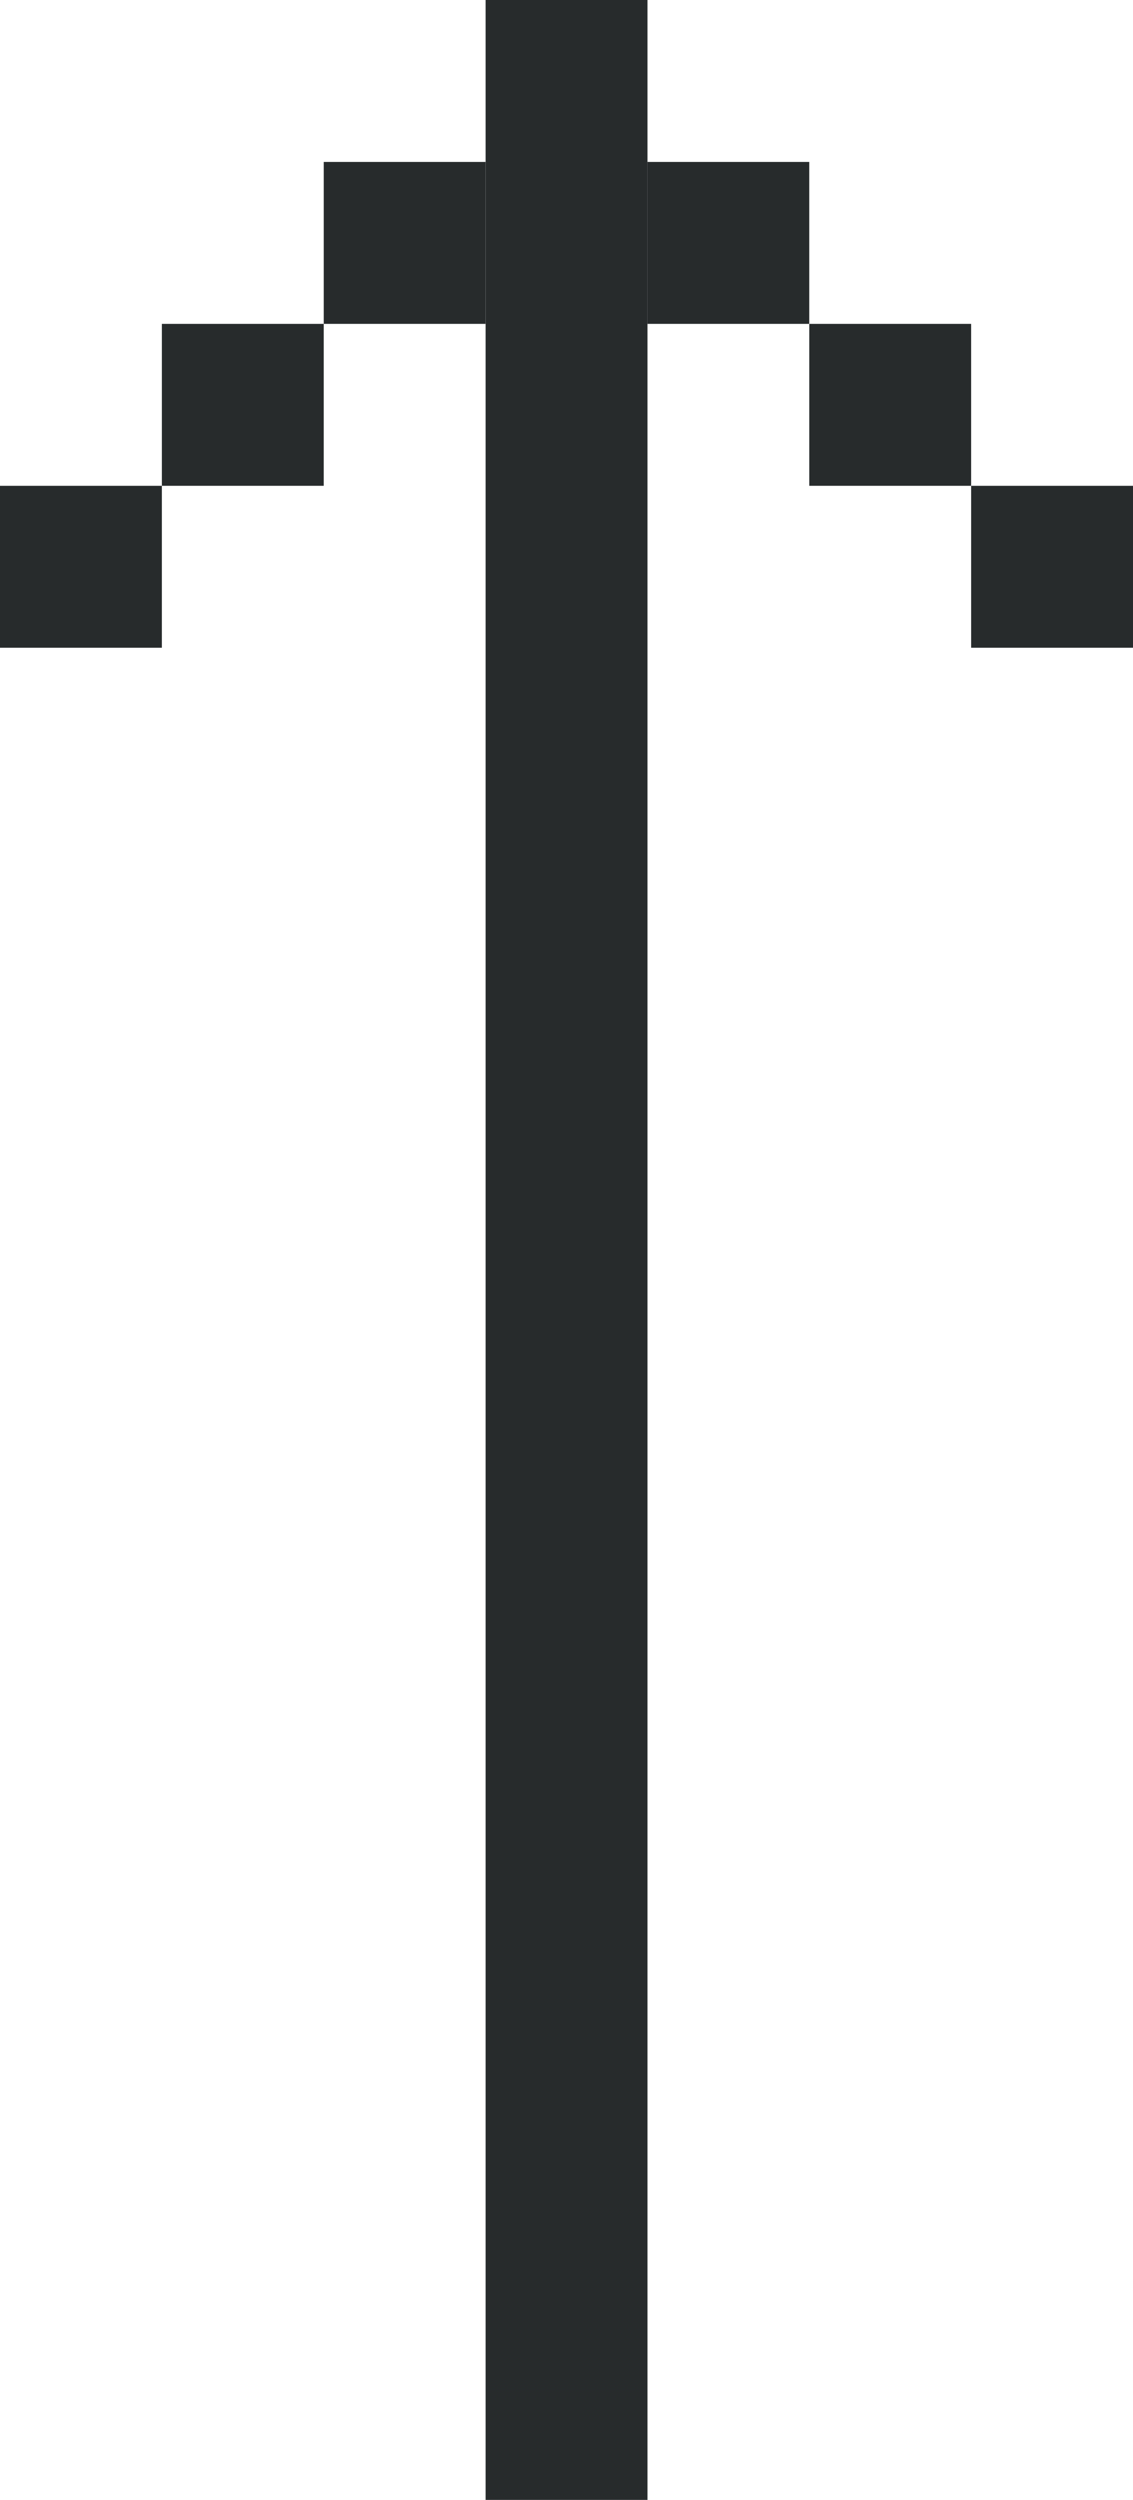
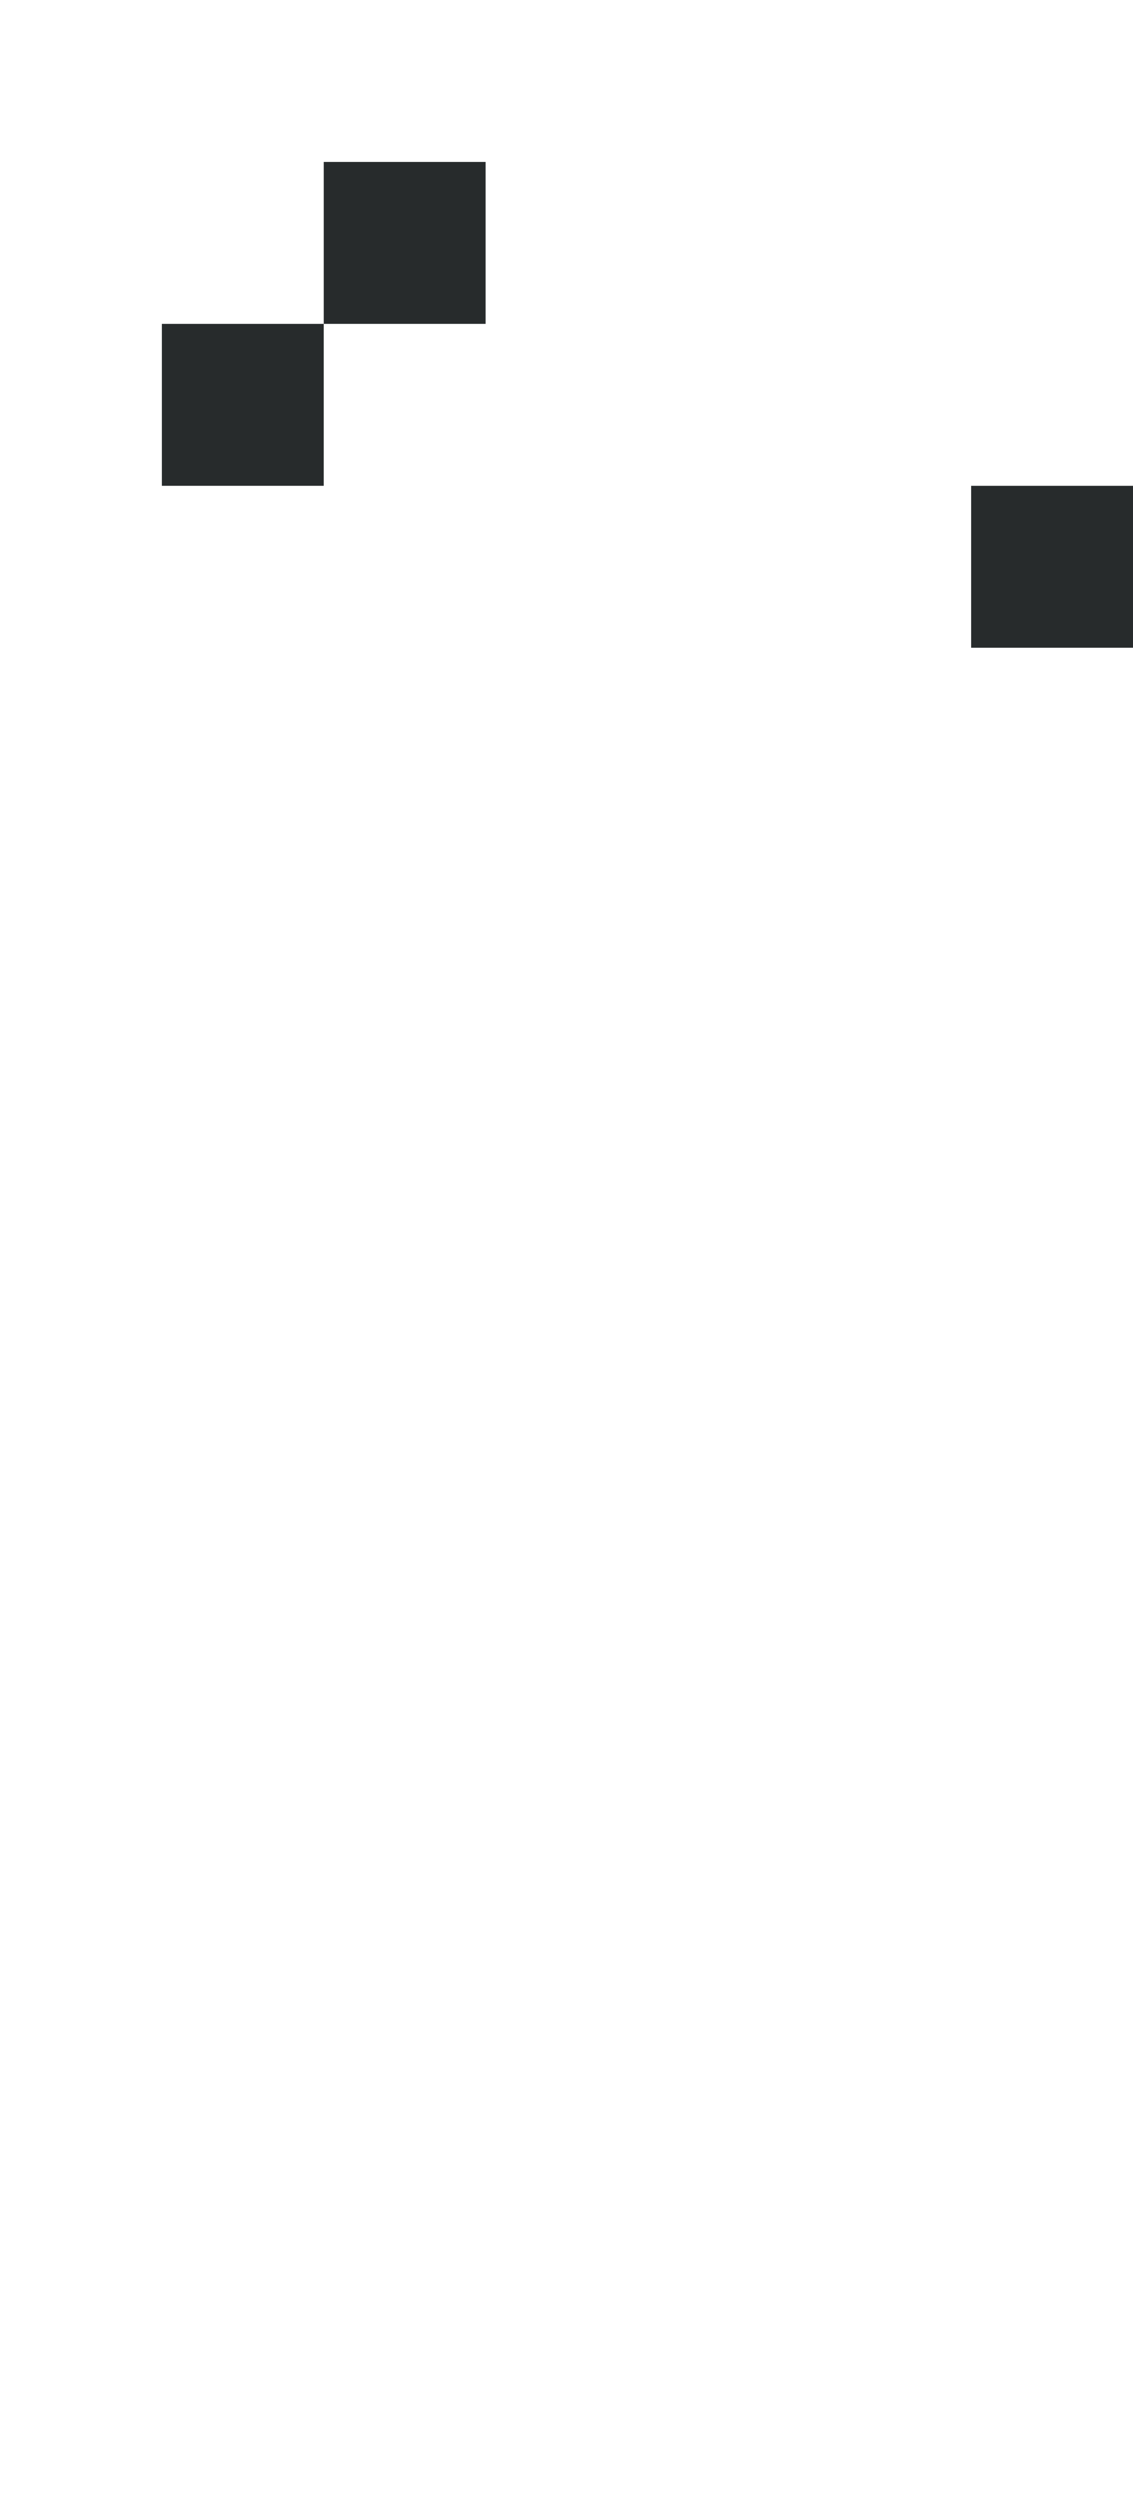
<svg xmlns="http://www.w3.org/2000/svg" id="a" data-name="Layer 1" width="13.089" height="28.868" viewBox="0 0 13.089 28.868">
-   <rect x="5.61" width="1.87" height="28.868" fill="#272b2c" />
-   <rect x="7.479" y="1.87" width="1.87" height="1.87" fill="#272b2c" />
  <rect x="3.74" y="1.87" width="1.87" height="1.87" fill="#272b2c" />
-   <rect x="9.349" y="3.74" width="1.87" height="1.87" fill="#272b2c" />
  <rect x="11.219" y="5.61" width="1.87" height="1.87" fill="#272b2c" />
  <rect x="1.87" y="3.74" width="1.87" height="1.87" fill="#272b2c" />
-   <rect y="5.61" width="1.87" height="1.87" fill="#272b2c" />
</svg>